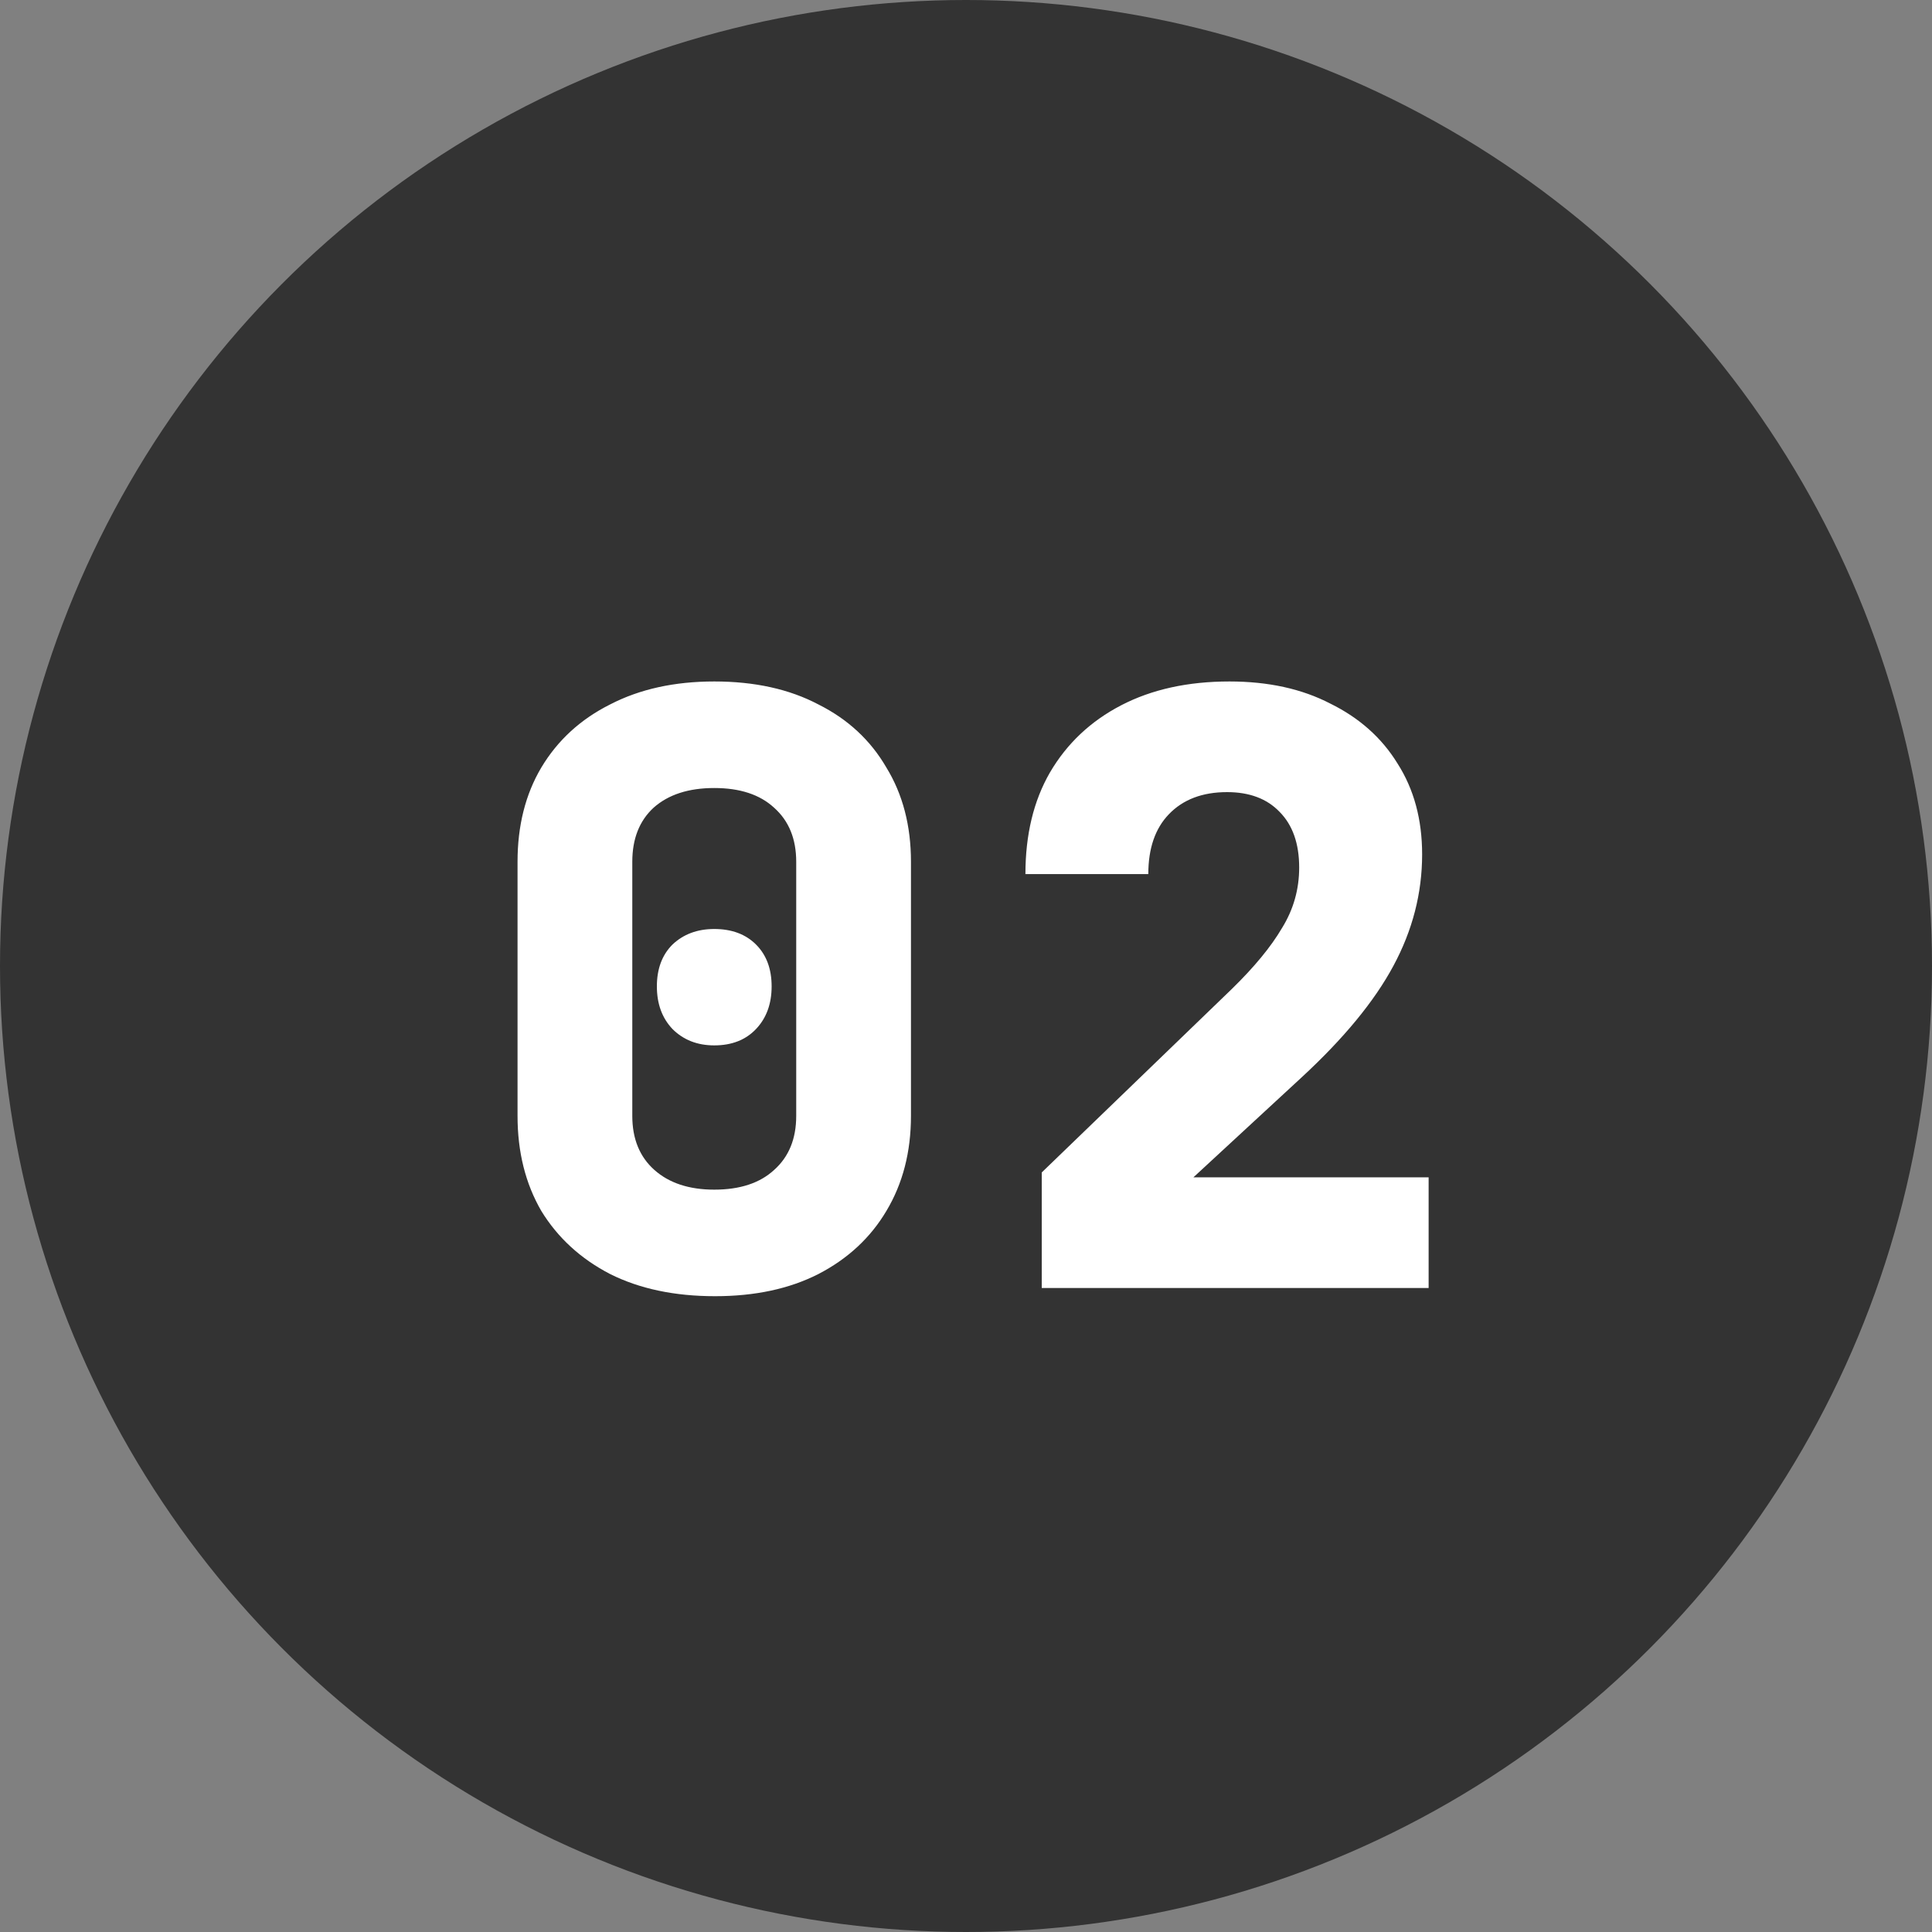
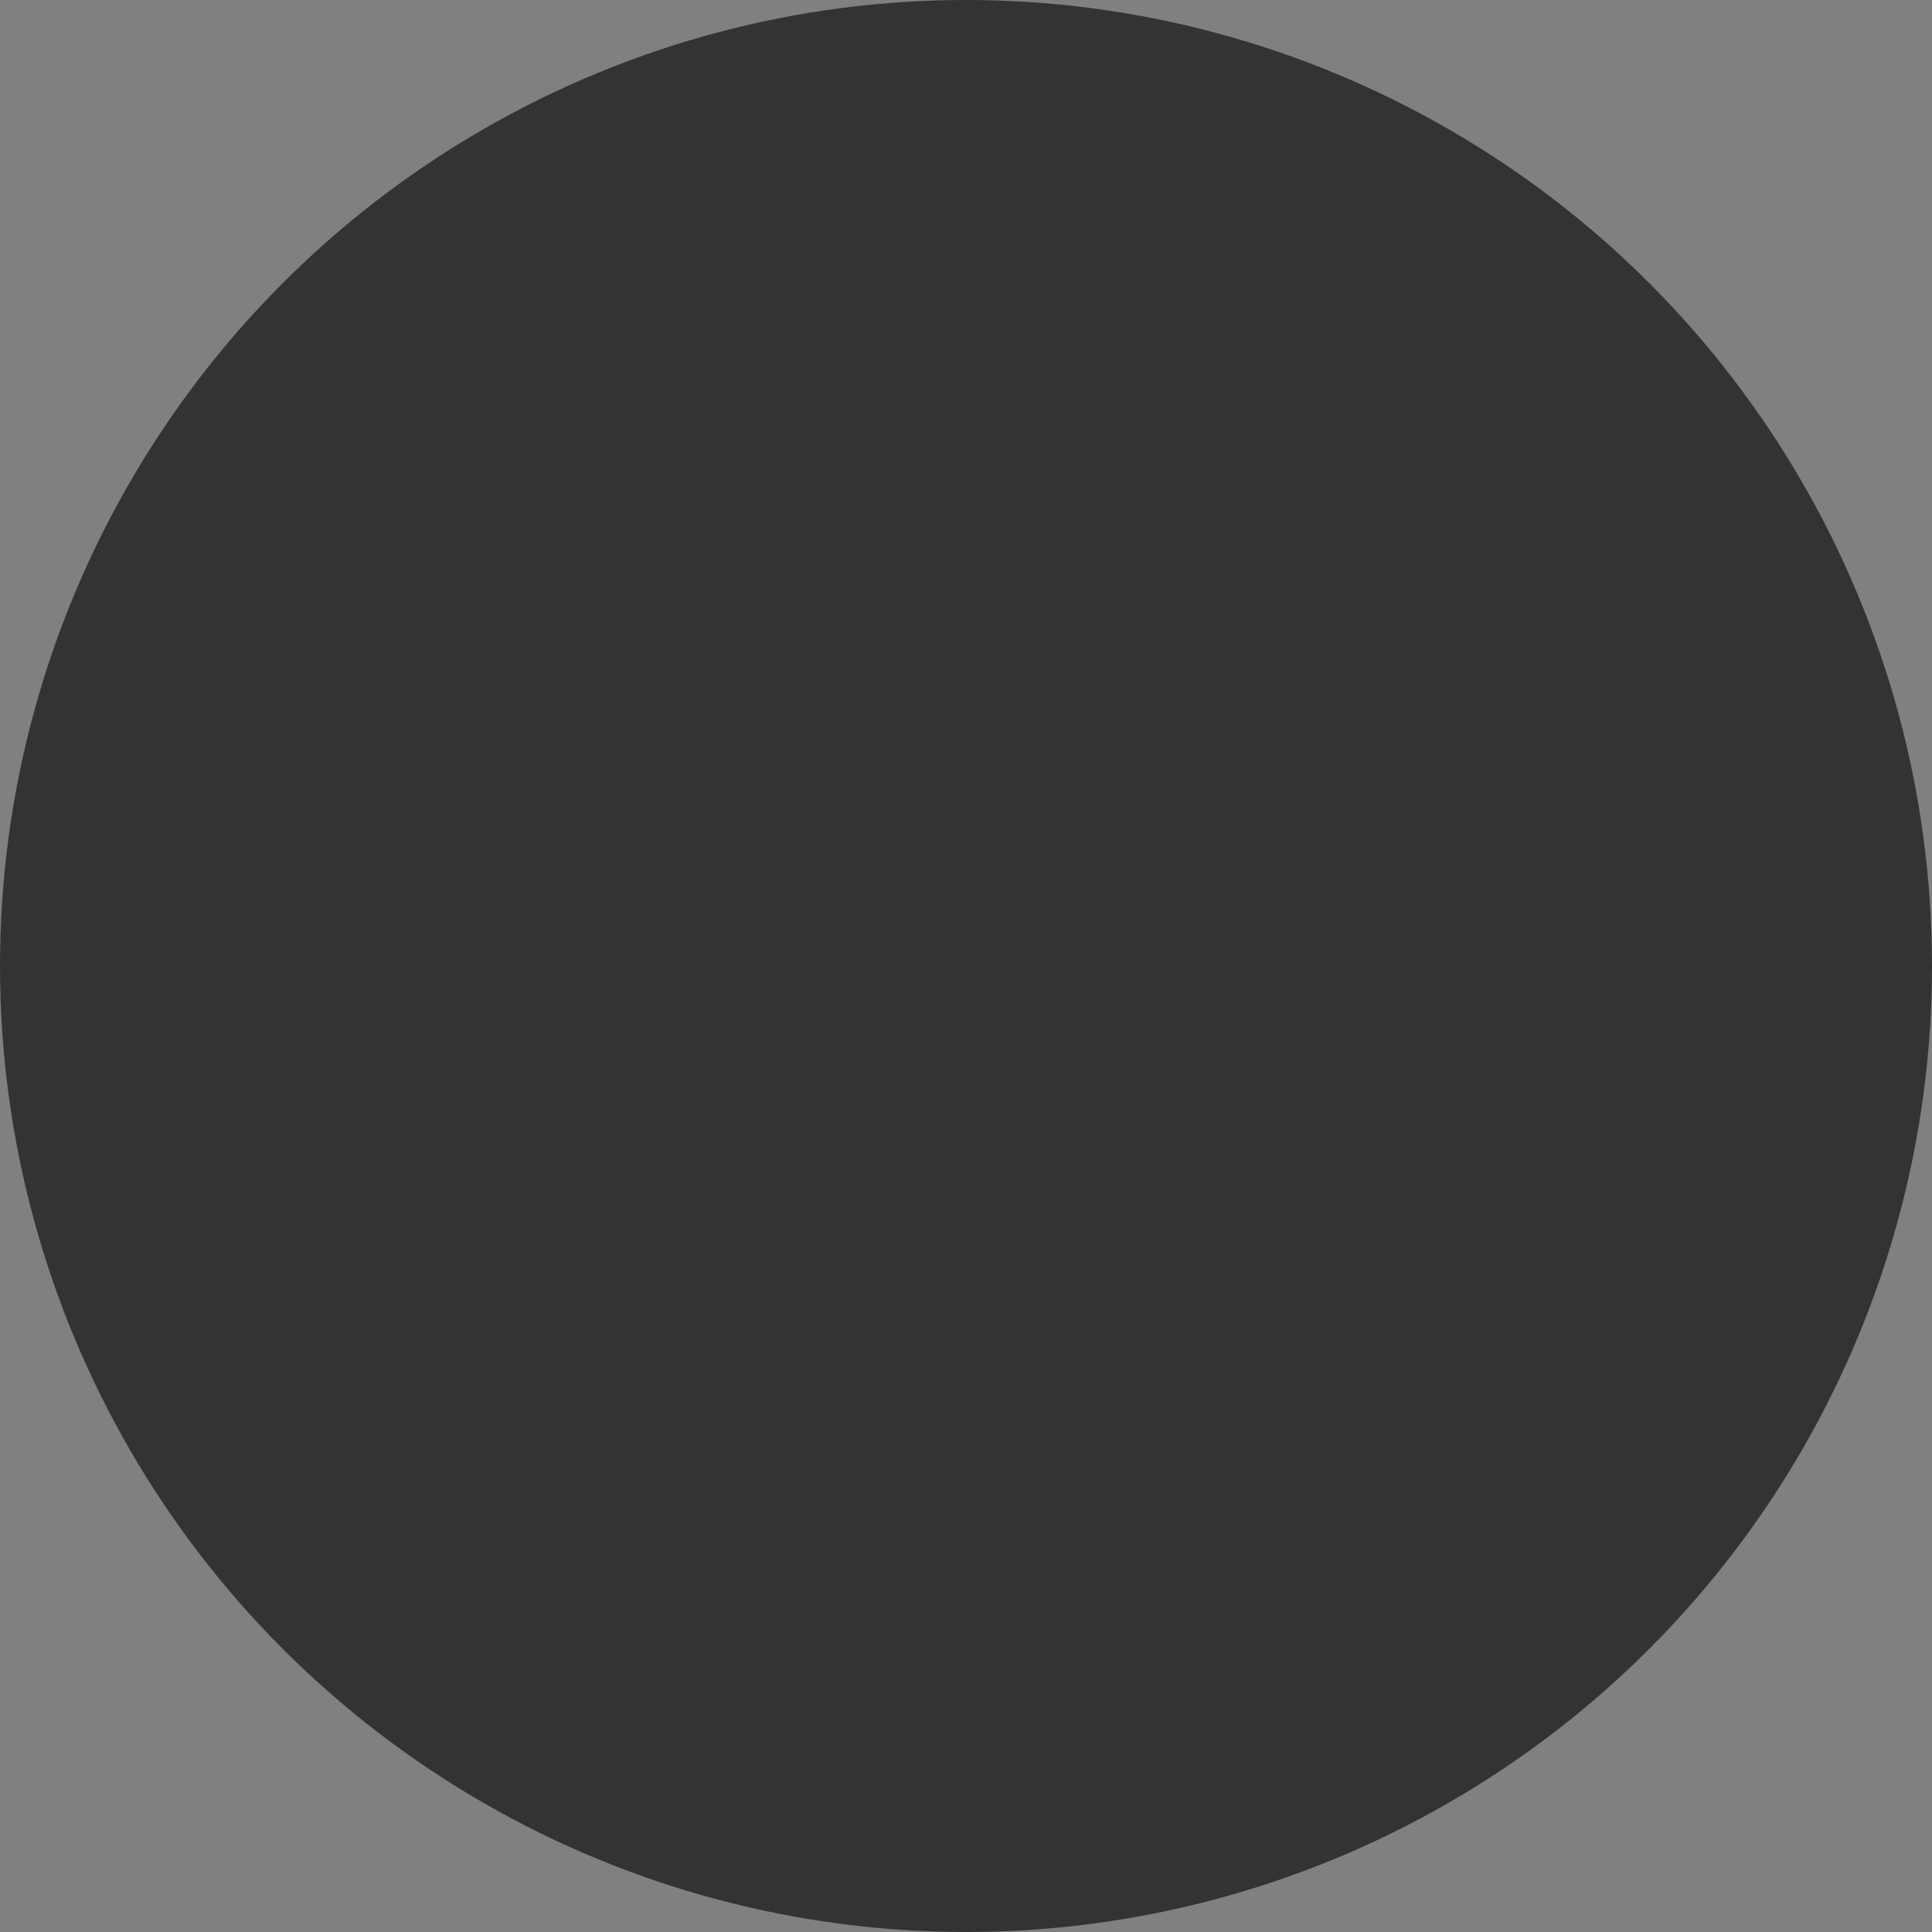
<svg xmlns="http://www.w3.org/2000/svg" width="33" height="33" viewBox="0 0 33 33" fill="none">
  <rect x="0" y="0" width="33" height="33" fill="#808080" stroke="none" />
  <circle cx="16.5" cy="16.5" r="16.5" fill="#333333" />
-   <path d="M12.214 22.14C11.523 22.14 10.926 22.014 10.422 21.762C9.918 21.501 9.526 21.141 9.246 20.684C8.975 20.217 8.84 19.676 8.84 19.06V14.72C8.84 14.104 8.975 13.567 9.246 13.11C9.526 12.643 9.918 12.284 10.422 12.032C10.926 11.771 11.519 11.64 12.2 11.64C12.891 11.64 13.483 11.771 13.978 12.032C14.482 12.284 14.869 12.643 15.14 13.11C15.42 13.567 15.56 14.104 15.56 14.72V19.06C15.56 19.676 15.42 20.217 15.14 20.684C14.869 21.141 14.482 21.501 13.978 21.762C13.483 22.014 12.895 22.14 12.214 22.14ZM12.2 20.32C12.639 20.32 12.979 20.208 13.222 19.984C13.474 19.76 13.6 19.452 13.6 19.06V14.72C13.6 14.328 13.474 14.02 13.222 13.796C12.979 13.572 12.639 13.46 12.2 13.46C11.761 13.46 11.416 13.572 11.164 13.796C10.921 14.02 10.8 14.328 10.8 14.72V19.06C10.8 19.452 10.926 19.76 11.178 19.984C11.43 20.208 11.771 20.32 12.2 20.32ZM12.2 17.856C11.911 17.856 11.673 17.763 11.486 17.576C11.309 17.389 11.22 17.147 11.22 16.848C11.22 16.549 11.309 16.311 11.486 16.134C11.673 15.957 11.911 15.868 12.2 15.868C12.499 15.868 12.737 15.957 12.914 16.134C13.091 16.311 13.18 16.549 13.18 16.848C13.18 17.147 13.091 17.389 12.914 17.576C12.737 17.763 12.499 17.856 12.2 17.856ZM17.794 22V20.026L21.043 16.89C21.425 16.517 21.71 16.171 21.896 15.854C22.093 15.537 22.191 15.191 22.191 14.818C22.191 14.407 22.078 14.09 21.855 13.866C21.64 13.642 21.341 13.53 20.959 13.53C20.538 13.53 20.207 13.656 19.965 13.908C19.731 14.151 19.614 14.491 19.614 14.93H17.515C17.515 14.258 17.654 13.679 17.934 13.194C18.224 12.699 18.63 12.317 19.152 12.046C19.675 11.775 20.291 11.64 21 11.64C21.663 11.64 22.237 11.766 22.723 12.018C23.217 12.261 23.6 12.601 23.87 13.04C24.151 13.479 24.291 13.997 24.291 14.594C24.291 15.257 24.127 15.891 23.8 16.498C23.474 17.105 22.951 17.739 22.233 18.402L20.384 20.11H24.402V22H17.794Z" fill="white" />
</svg>